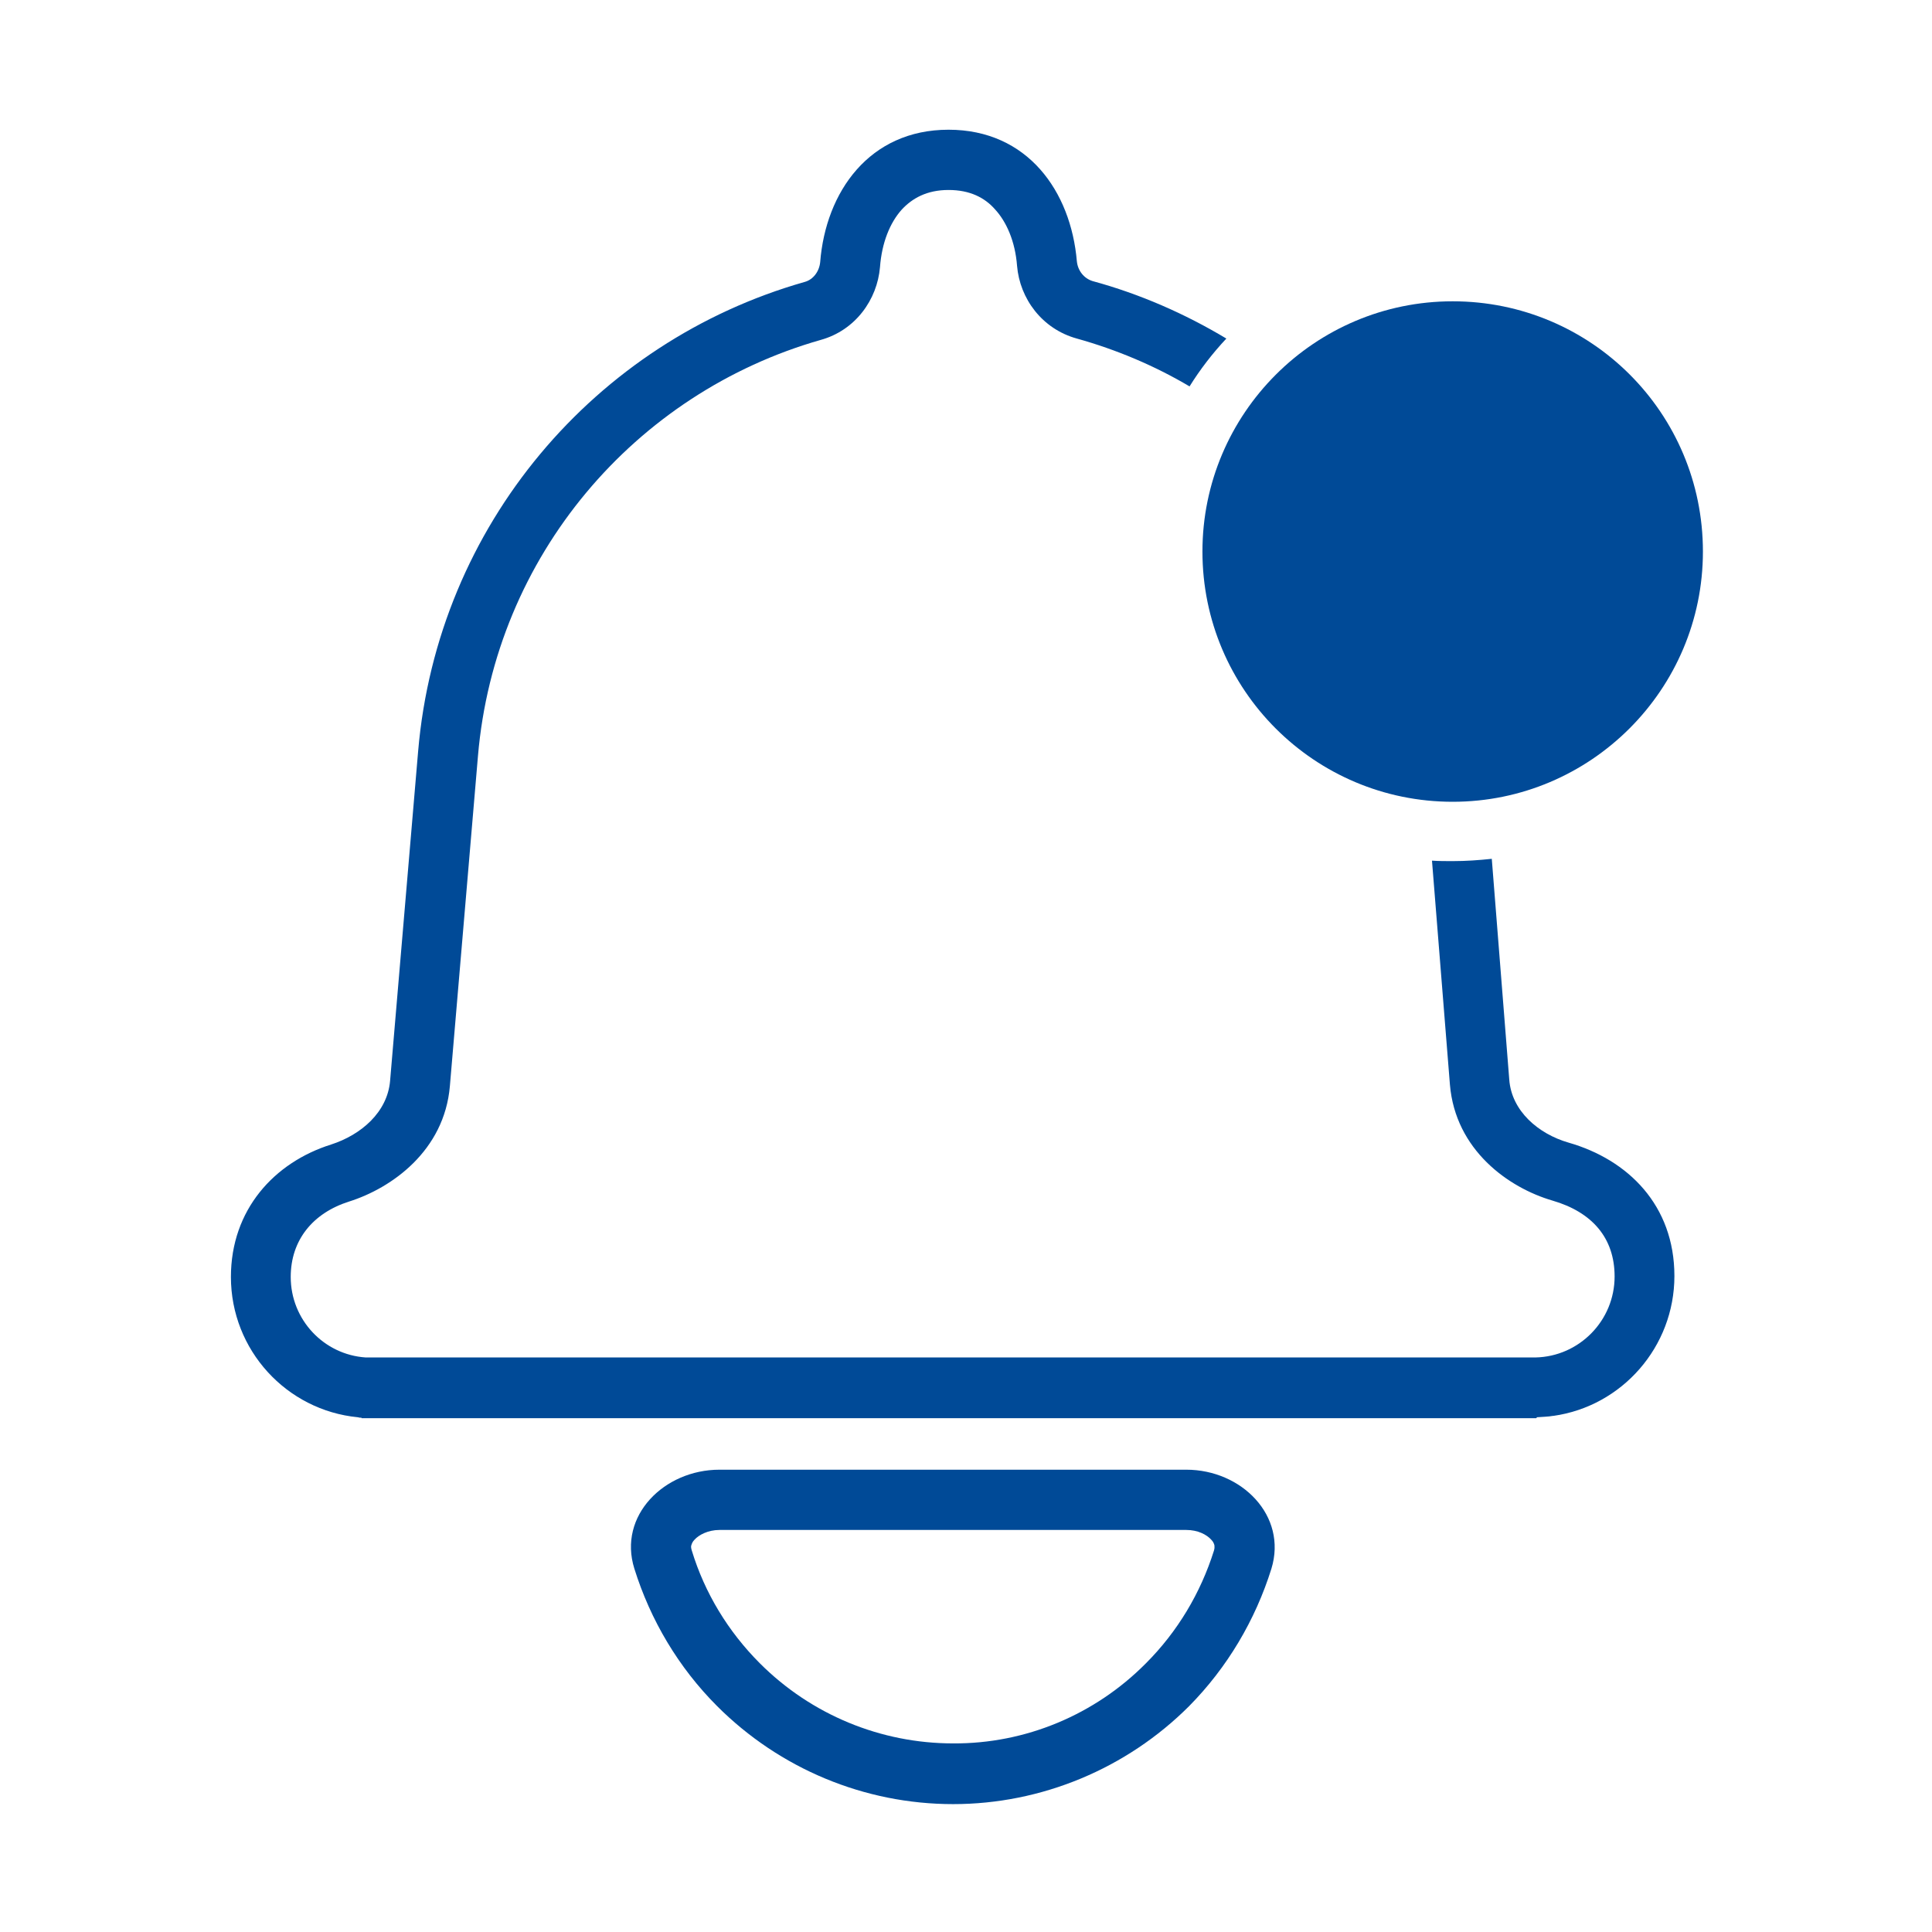
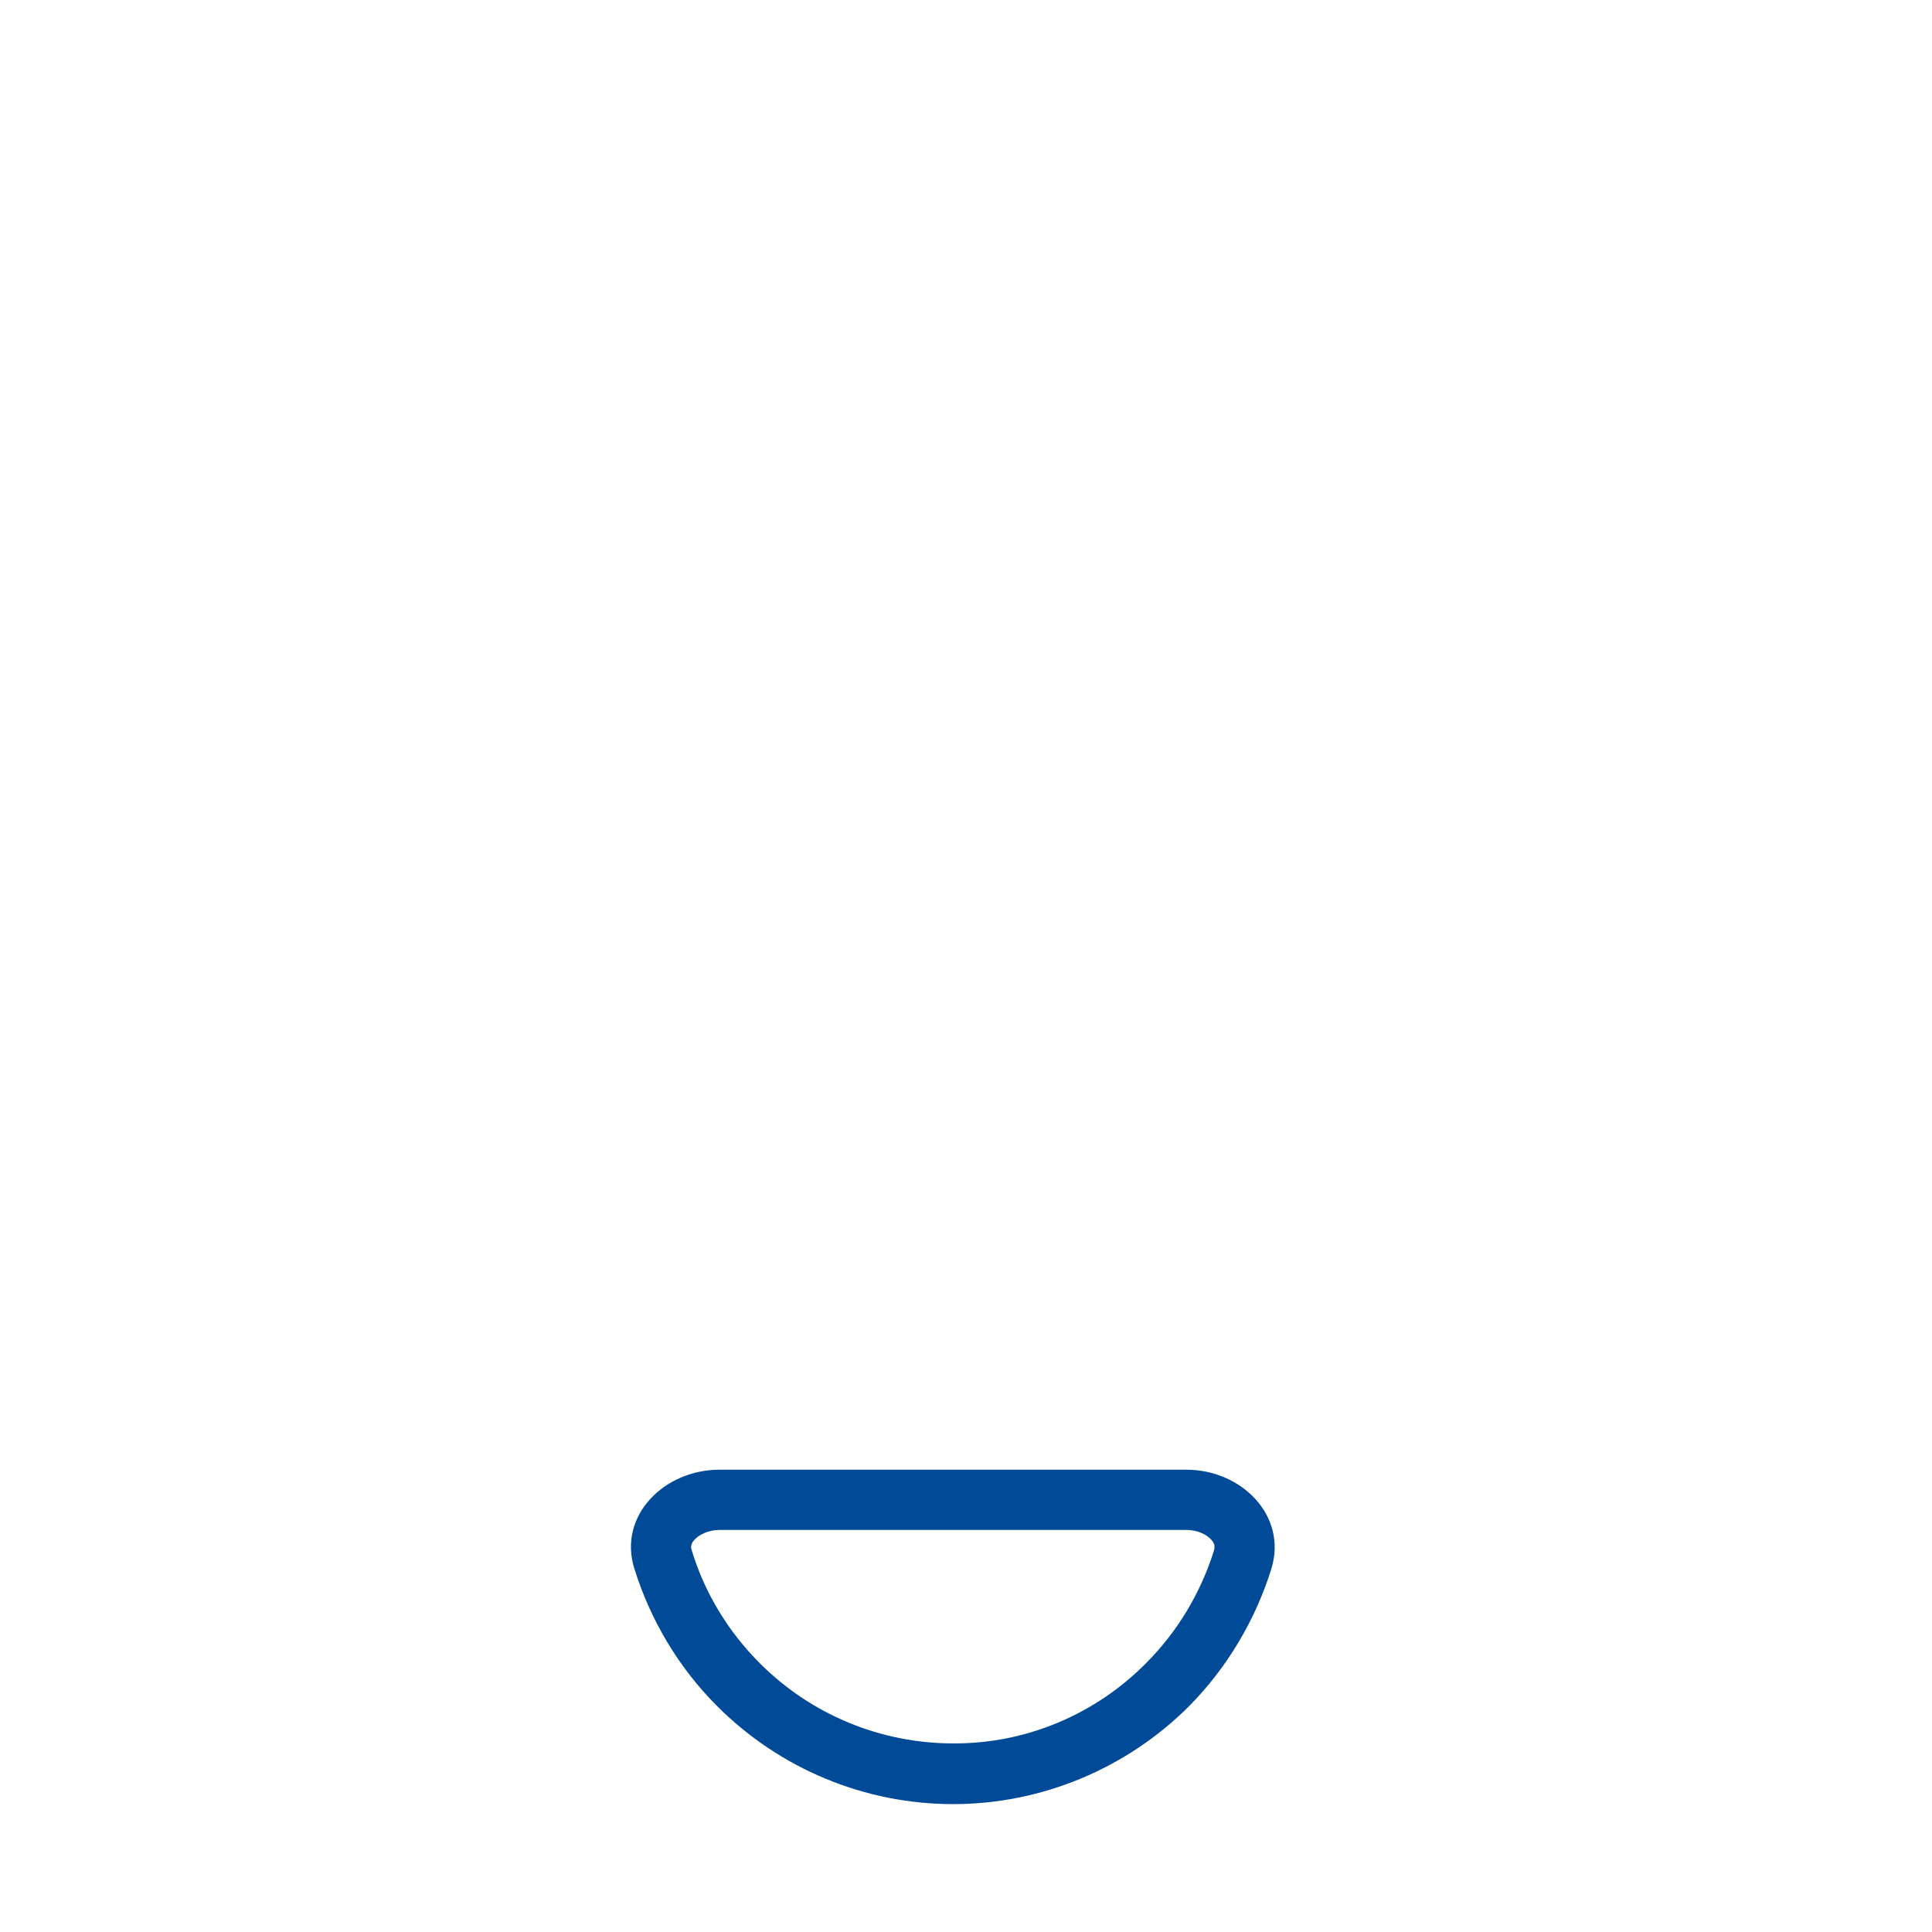
<svg xmlns="http://www.w3.org/2000/svg" version="1.1" id="Layer_1" x="0px" y="0px" viewBox="0 0 420 420" style="enable-background:new 0 0 420 420;" xml:space="preserve">
  <style type="text/css">
	.st0{fill:#004A97;}
	.st1{fill-rule:evenodd;clip-rule:evenodd;fill:#004A97;}
</style>
-   <path class="st0" d="M334,308.3H78.6v-0.1c-0.3,0-0.5,0-0.8-0.1c-15.5-1.5-27.6-14.6-27.6-30.5c0-14.6,9.4-24.9,21.8-28.8  c6.5-2.1,12.2-7,12.8-13.8l6.1-71.7c4.2-49.2,38.6-89.1,84-102c1.9-0.5,3.2-2.3,3.4-4.3c1.2-15.3,10.7-28.8,27.9-28.8  c17.2,0,26.6,13.4,27.9,28.6c0.2,2,1.5,3.7,3.4,4.3c10.3,2.8,20.1,7.1,29.1,12.5c-3,3.2-5.7,6.7-8,10.4c-7.6-4.5-15.9-8-24.5-10.4  c-7.6-2.1-12.4-8.7-13-15.8c-0.4-5.3-2.3-9.6-4.8-12.3c-2.2-2.5-5.4-4.2-10.1-4.2c-4.7,0-7.9,1.8-10.2,4.3  c-2.5,2.8-4.3,7.1-4.7,12.5c-0.6,7-5.3,13.7-12.9,15.8c-40.3,11.5-70.8,46.9-74.5,90.5l-6.1,71.7c-1.2,14.1-12.7,22.2-21.9,25.1  c-7.9,2.5-12.7,8.4-12.7,16.4c0,9.3,7.2,16.9,16.3,17.5l0.7,0h253.6c9.5-0.2,17.2-8,17.2-17.6c0-8.4-4.9-14-13.5-16.5  c-9.6-2.8-21.1-11-22.3-25.2l-3.9-48.7c1.5,0.1,3,0.1,4.5,0.1c2.9,0,5.7-0.2,8.5-0.5l3.8,48c0.5,6.8,6.3,11.8,12.9,13.7  c12.9,3.7,23,13.6,23,29c0,15.4-11.4,28.3-26.3,30.4l-0.1,0c-1.1,0.2-2.3,0.2-3.5,0.3L334,308.3L334,308.3L334,308.3z" />
-   <path class="st1" d="M315.8,174.3c30,0,54.4-24.4,54.4-54.4c0-30.1-24.3-54.4-54.4-54.4c-30,0-54.4,24.4-54.4,54.4  C261.4,150,285.8,174.3,315.8,174.3z" />
  <path class="st1" d="M276.4,341c3.5-11.5-6.5-21.5-18.5-21.5H156.4c-12,0-22.1,10-18.5,21.5c3.5,11.2,9.6,21.5,18,29.9  c13.6,13.6,32,21.3,51.3,21.3c19.2,0,37.7-7.7,51.3-21.3C266.8,362.5,272.9,352.2,276.4,341L276.4,341z M249.1,361.6  c6.9-6.9,11.9-15.3,14.8-24.5c0.2-0.6,0.1-1,0.1-1.2c-0.1-0.3-0.2-0.7-0.7-1.2c-1-1.1-2.9-2.1-5.4-2.1H156.4c-2.5,0-4.5,1.1-5.4,2.1  c-0.5,0.5-0.6,0.9-0.7,1.2c-0.1,0.2-0.1,0.6,0.1,1.2c2.8,9.2,7.9,17.6,14.8,24.5c11.2,11.2,26.3,17.4,42,17.4  C222.9,379.1,238,372.8,249.1,361.6L249.1,361.6z" />
</svg>